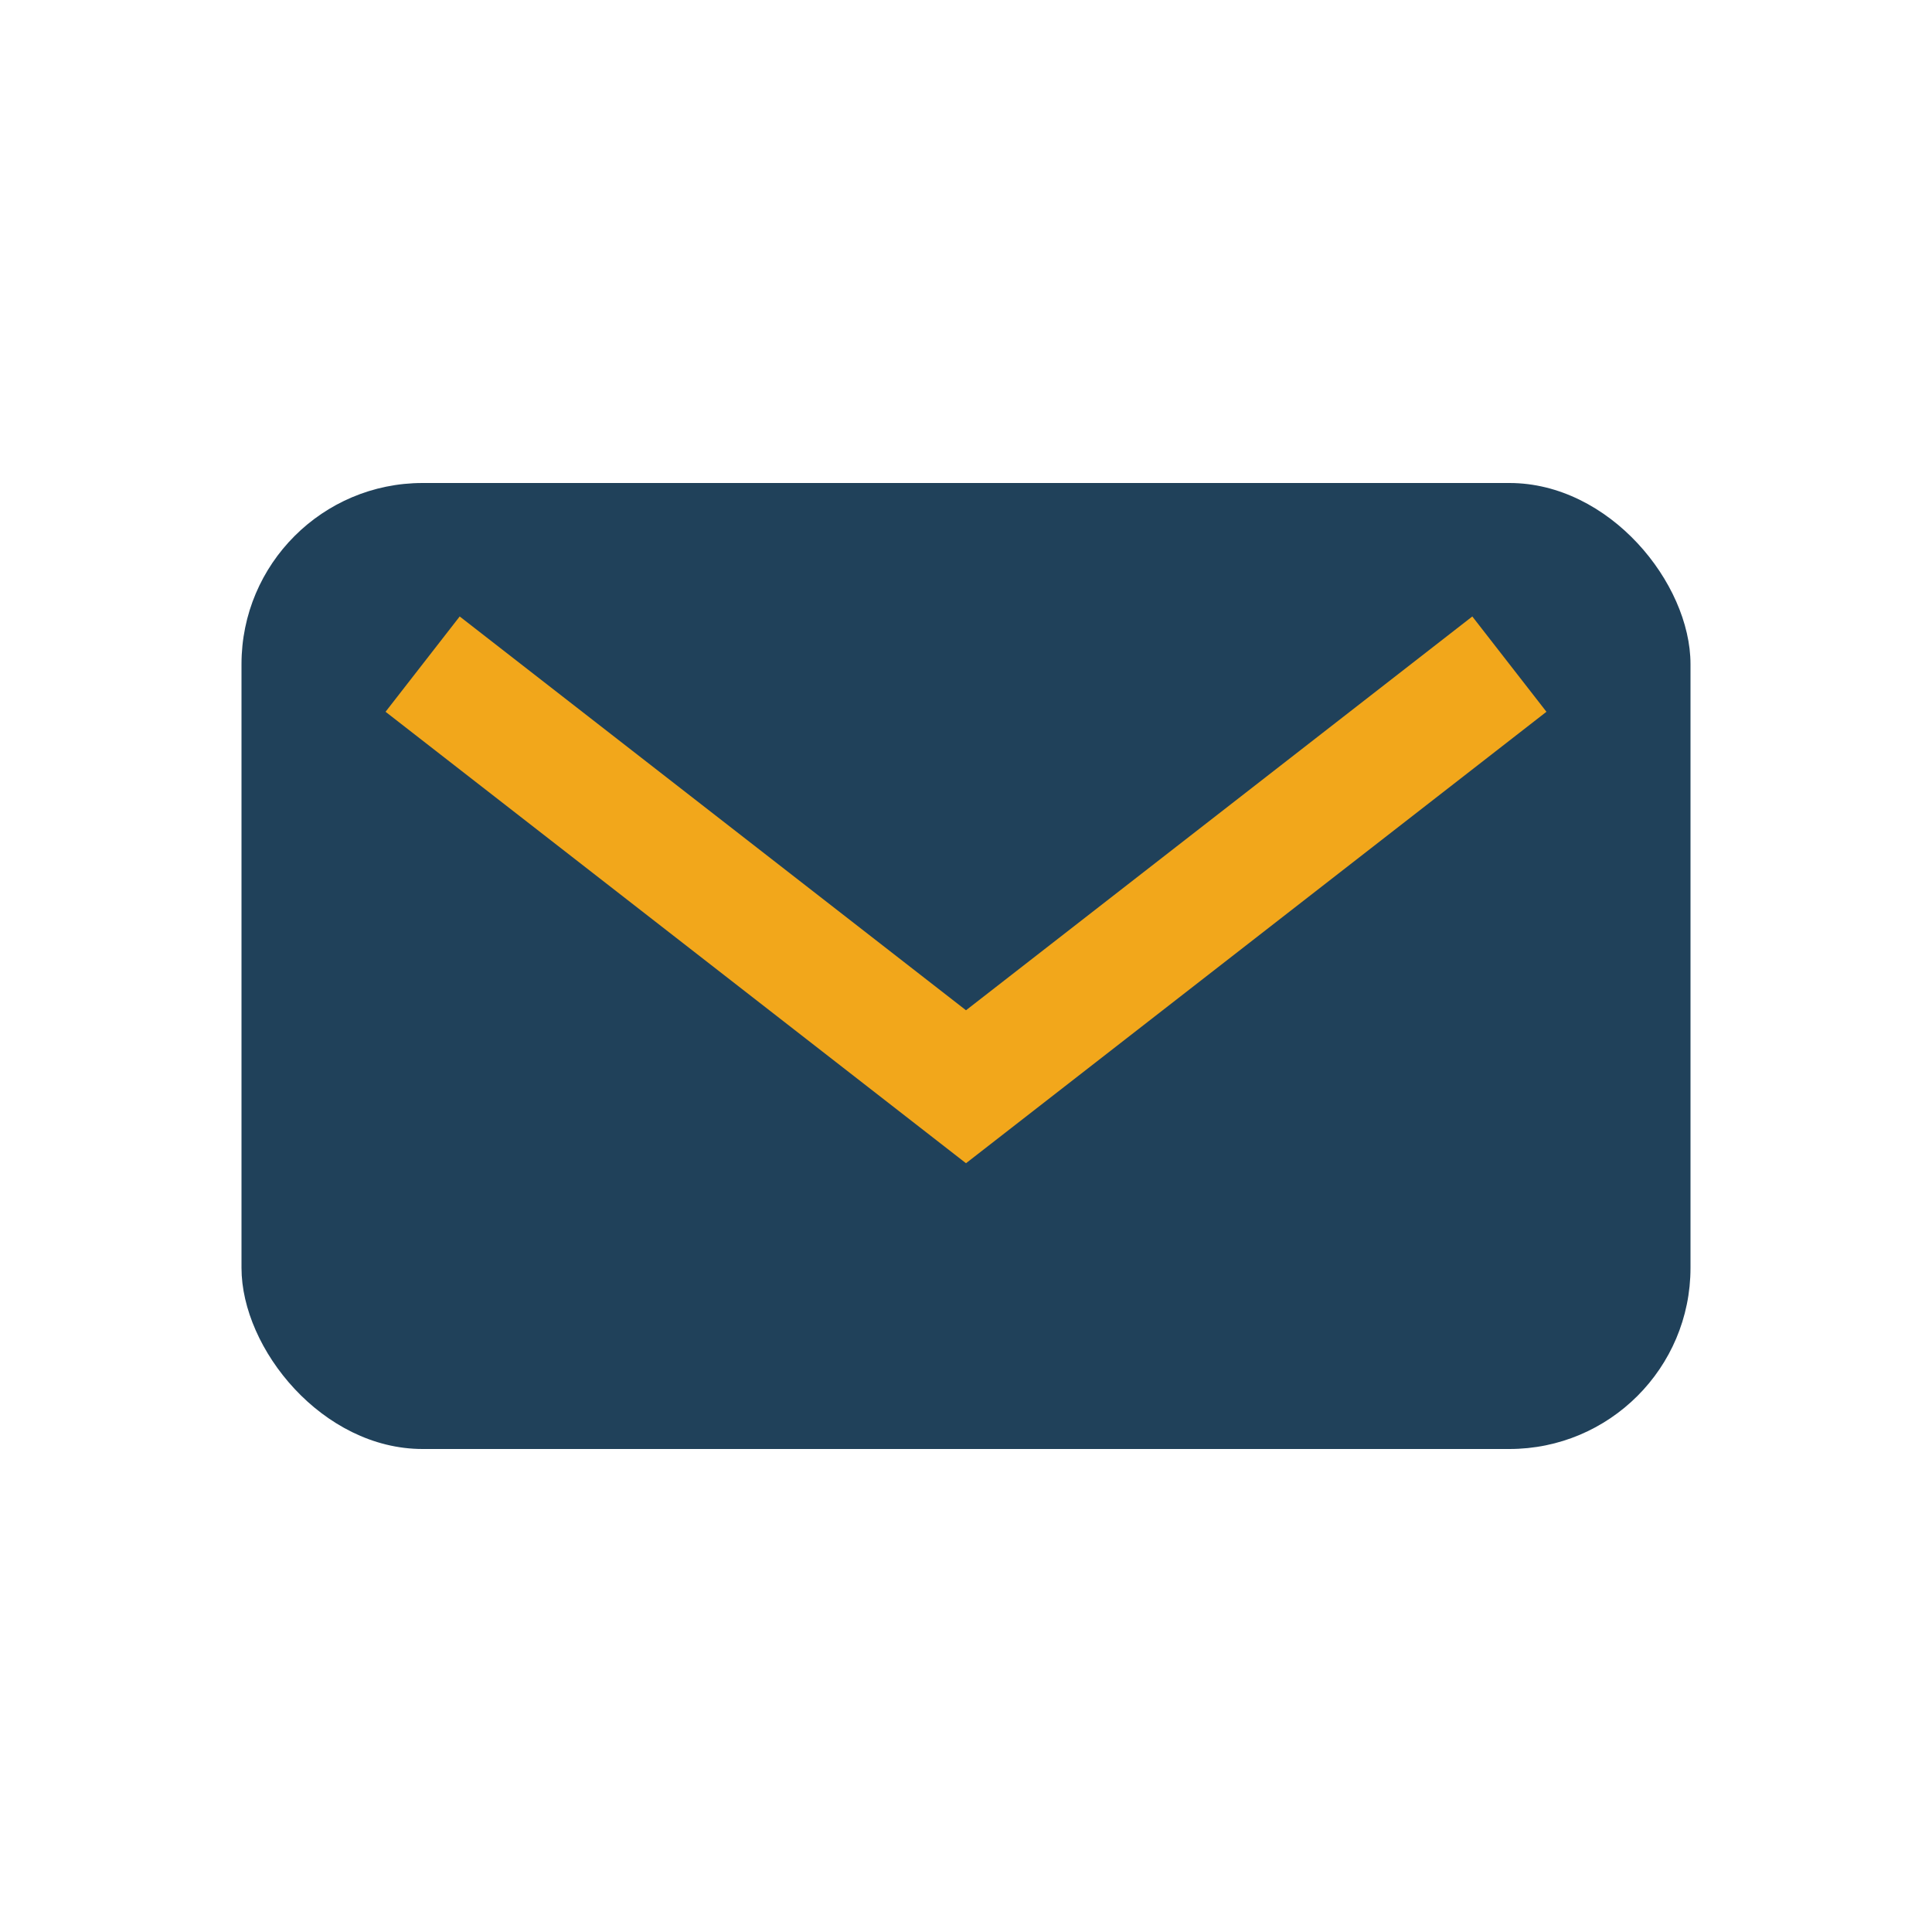
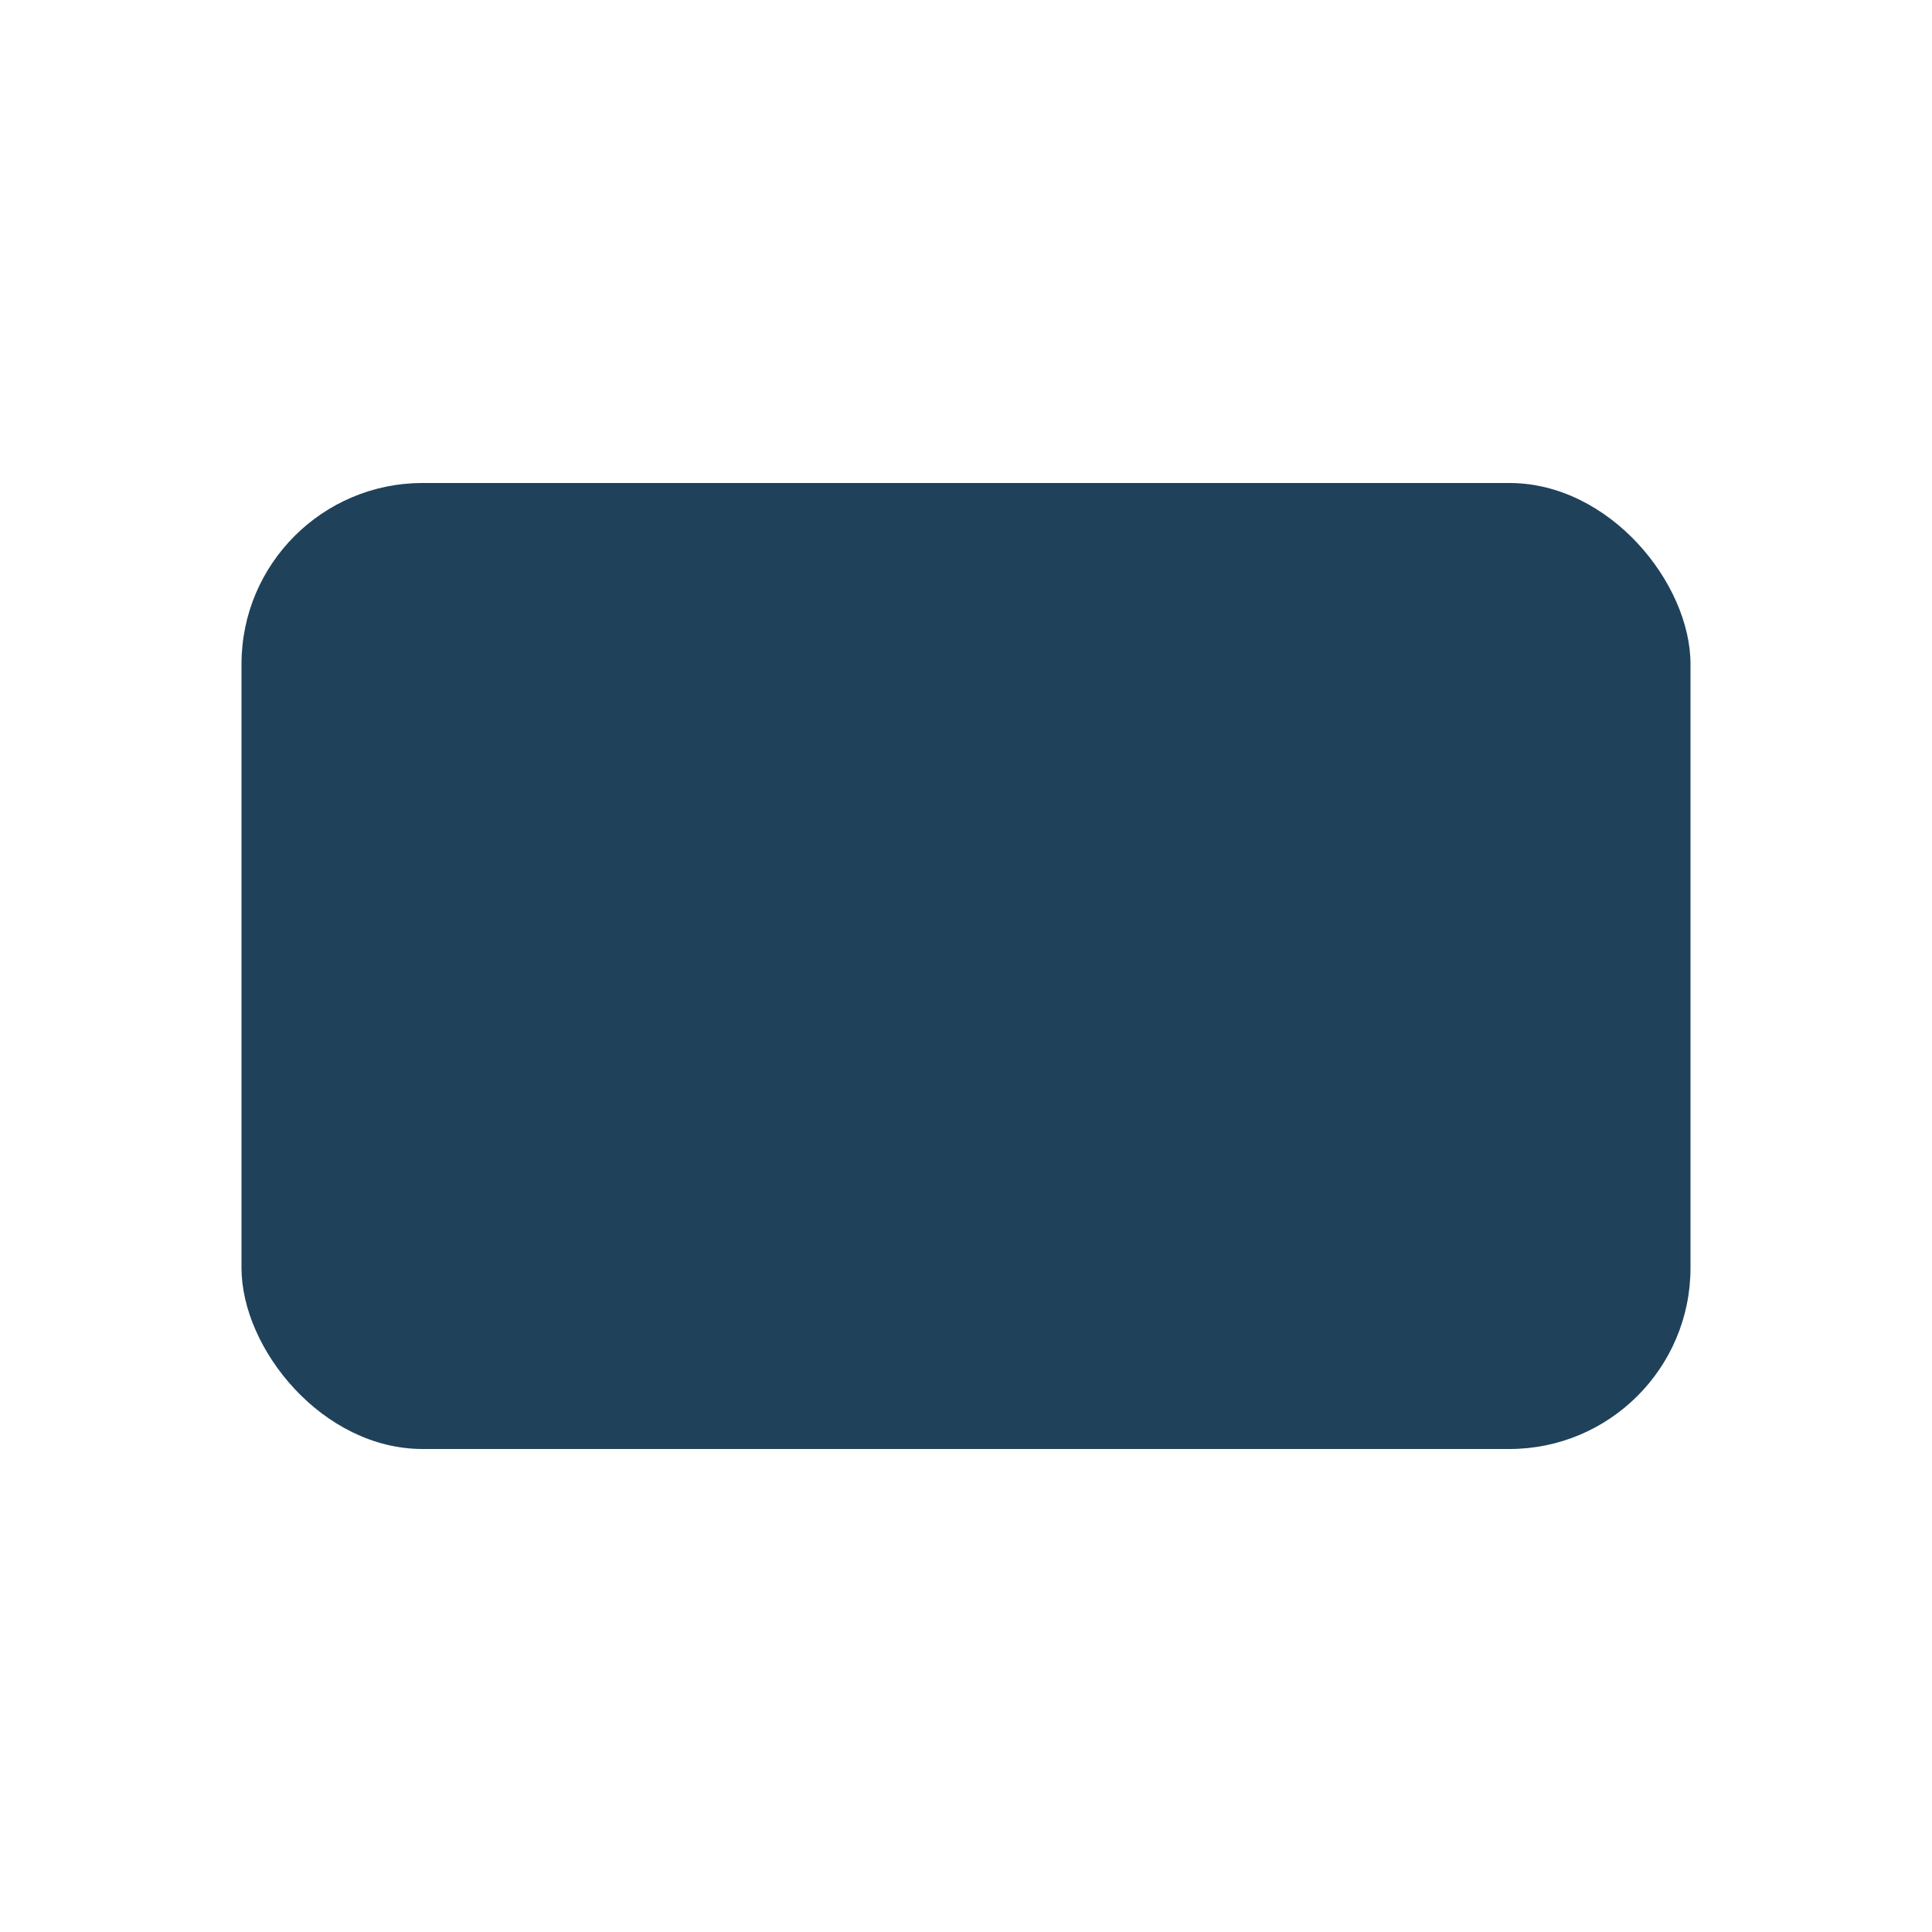
<svg xmlns="http://www.w3.org/2000/svg" viewBox="0 0 32 32" width="32" height="32">
  <rect x="4" y="8" width="24" height="16" rx="3" fill="#20415A" />
-   <path d="M7 11l9 7 9-7" fill="none" stroke="#F2A71B" stroke-width="2" />
</svg>